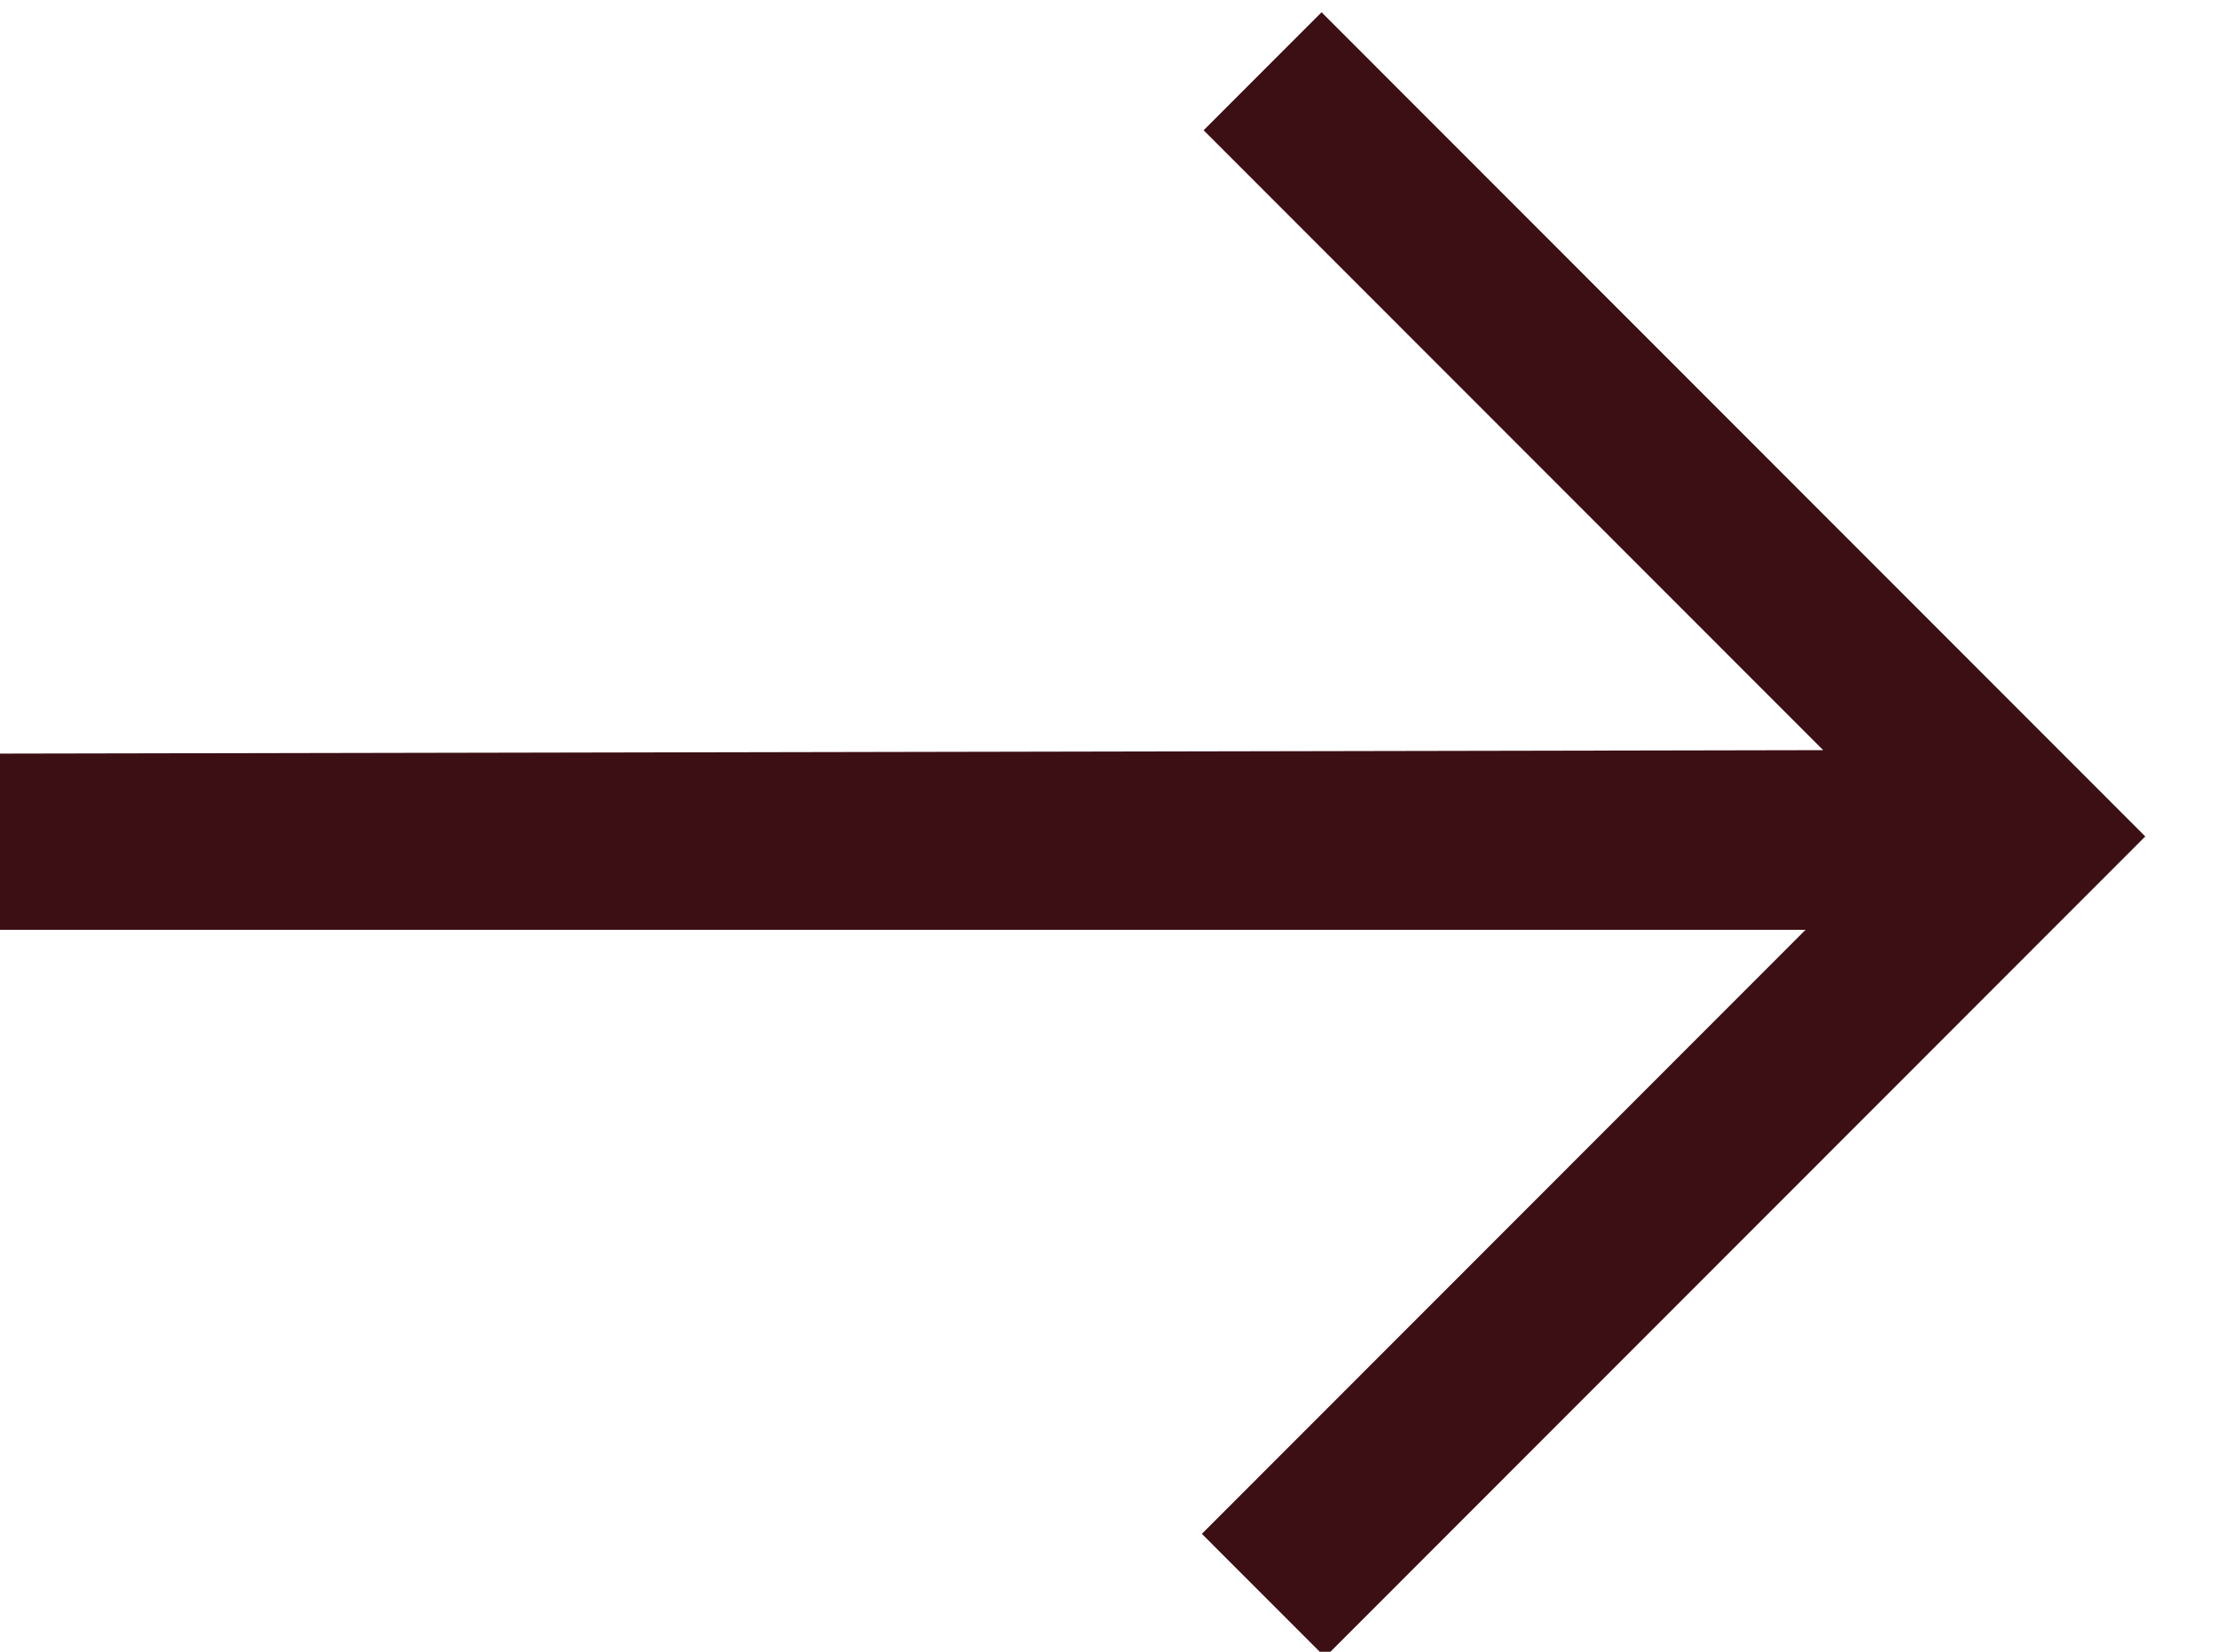
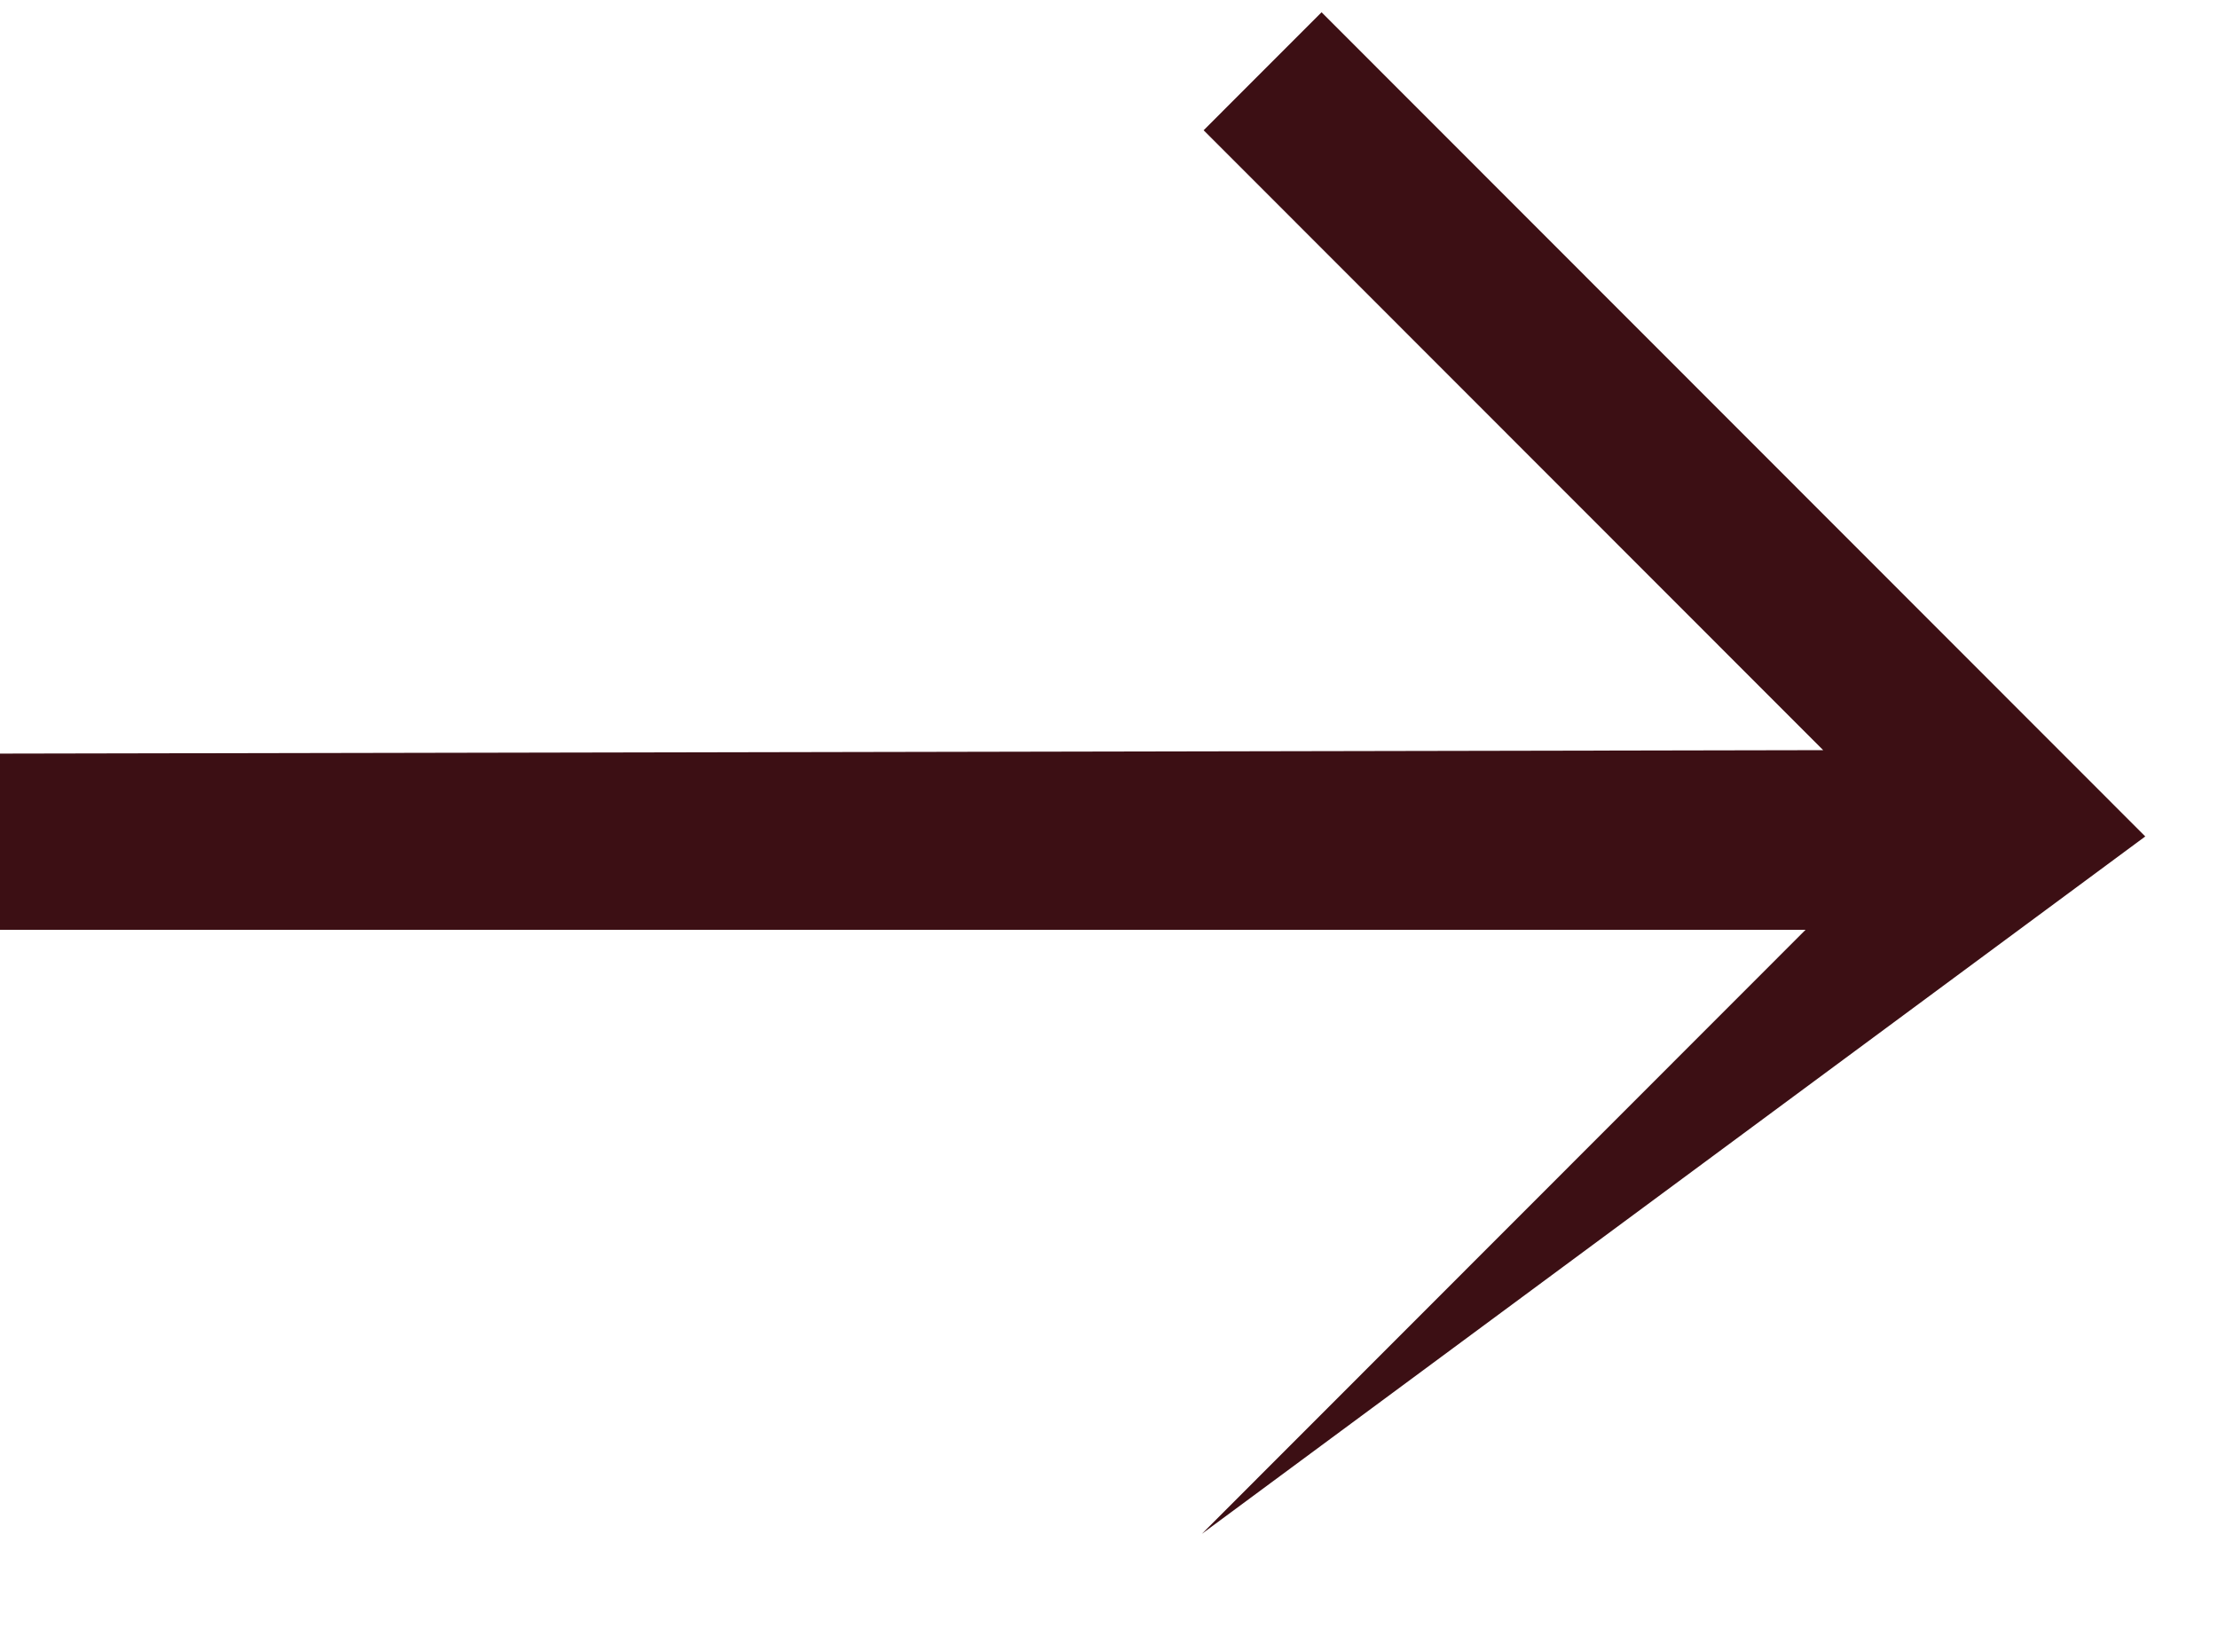
<svg xmlns="http://www.w3.org/2000/svg" width="100%" height="100%" viewBox="0 0 47 35" version="1.1" xml:space="preserve" style="fill-rule:evenodd;clip-rule:evenodd;stroke-linejoin:round;stroke-miterlimit:2;">
  <g transform="matrix(1,0,0,1,-9424.46,-6916)">
    <g transform="matrix(0.592,0,0,1.777,9100.67,4645.38)">
      <g transform="matrix(0.063,0.021,0.063,-0.021,-1472.09,1032.25)">
-         <path d="M22122,9902L22647,10427L22647,10084L22717,10084L22717,10550L22249,10550L22249,10483L22601,10483L22072,9952L22122,9902Z" style="fill:rgb(60,15,20);" />
+         <path d="M22122,9902L22647,10427L22647,10084L22717,10550L22249,10550L22249,10483L22601,10483L22072,9952L22122,9902Z" style="fill:rgb(60,15,20);" />
      </g>
    </g>
  </g>
</svg>